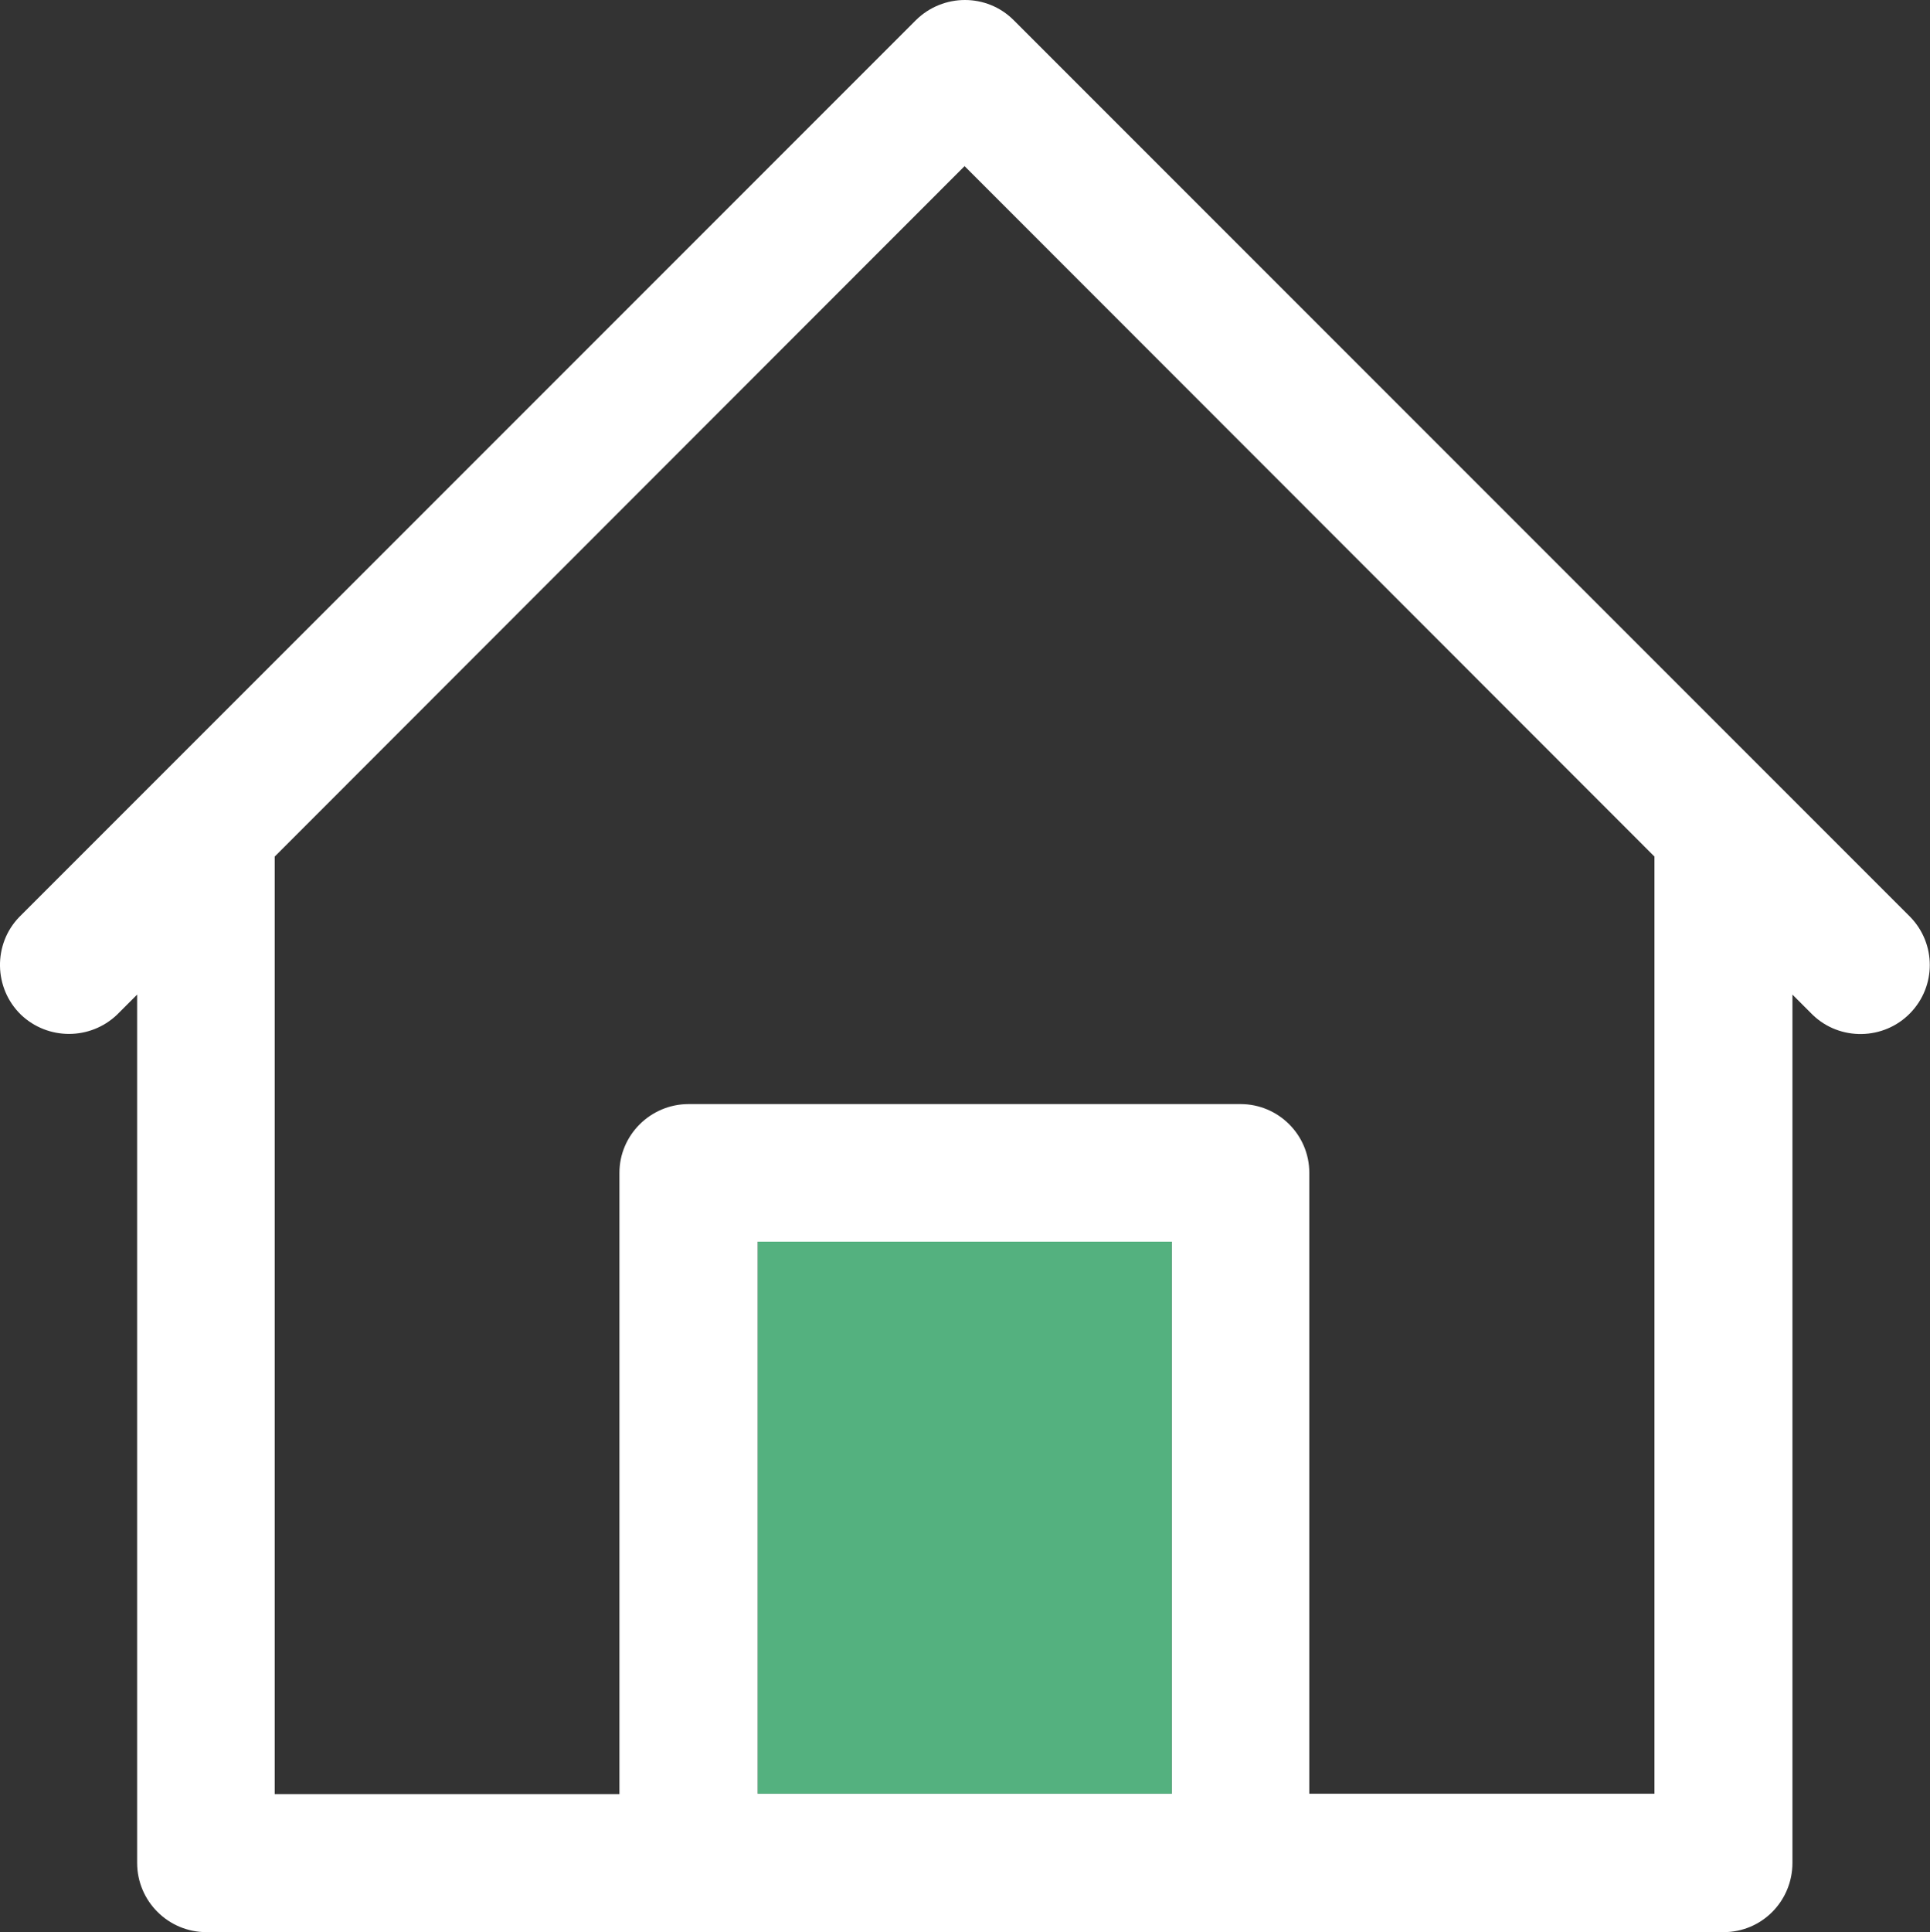
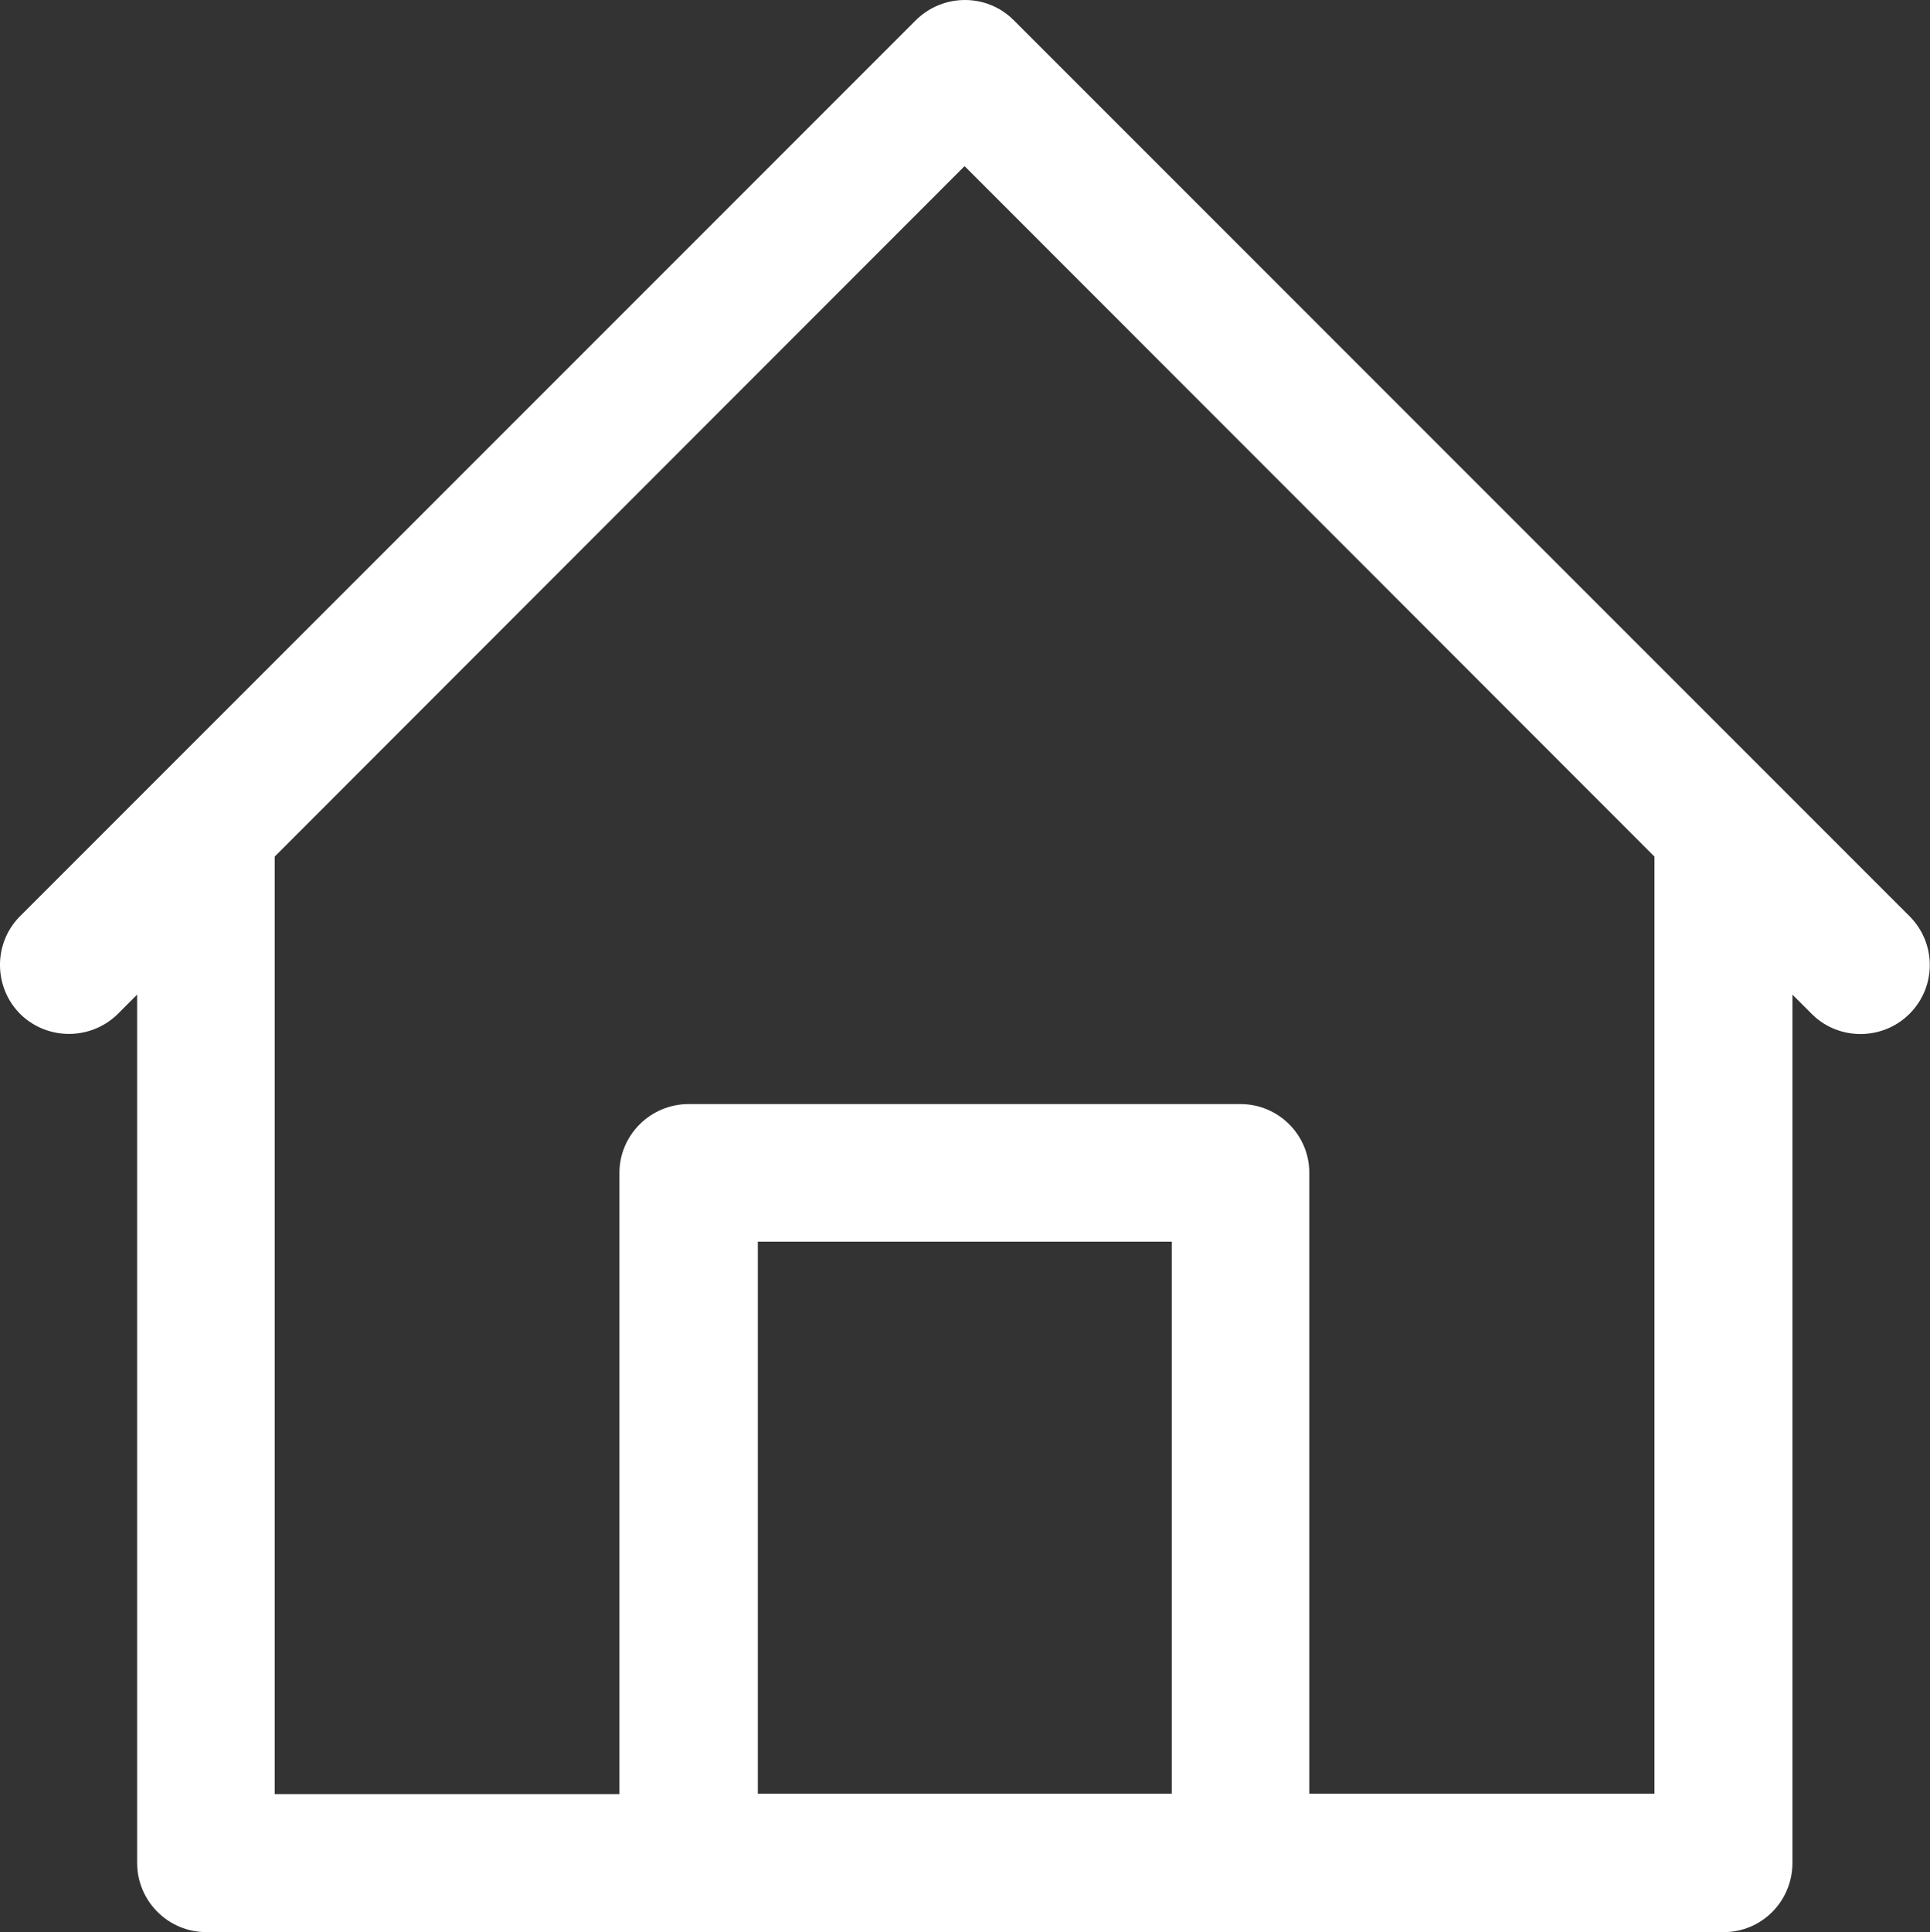
<svg xmlns="http://www.w3.org/2000/svg" version="1.1" id="レイヤー_1" x="0px" y="0px" width="460.2px" height="460.6px" viewBox="0 0 460.2 460.6" style="enable-background:new 0 0 460.2 460.6;" xml:space="preserve">
  <rect x="0" y="0" width="460.2" height="460.6" fill="#333333" stroke="none" />
  <style type="text/css">
	.st0{fill:#FFFFFF;}
	.st1{fill:#54B17F;}
</style>
  <g id="黒">
</g>
  <g>
    <g>
      <path class="st0" d="M455.5,218.6l-32.9-32.9L241.7,4.8c-6.4-6.4-16.8-6.4-23.3,0L4.6,218.6c-6.3,6.5-6.1,17,0.4,23.3    c6.4,6.1,16.5,6.1,22.9,0l4.8-4.8v207c0,9.1,7.4,16.5,16.5,16.5H411c9.1,0,16.4-7.4,16.4-16.5v-207l4.8,4.8    c6.5,6.3,17,6.1,23.3-0.4C461.7,235.1,461.7,225,455.5,218.6z M279.4,427.6h-98.7V296h98.7L279.4,427.6L279.4,427.6z M394.5,427.6    h-82.3v-148c0-9.1-7.4-16.4-16.4-16.4H164.2c-9.1,0-16.5,7.4-16.5,16.4v148.1H65.5V204.2L230,39.6l164.5,164.6V427.6z" />
-       <rect x="180.7" y="296" class="st1" width="98.7" height="131.6" />
    </g>
  </g>
</svg>